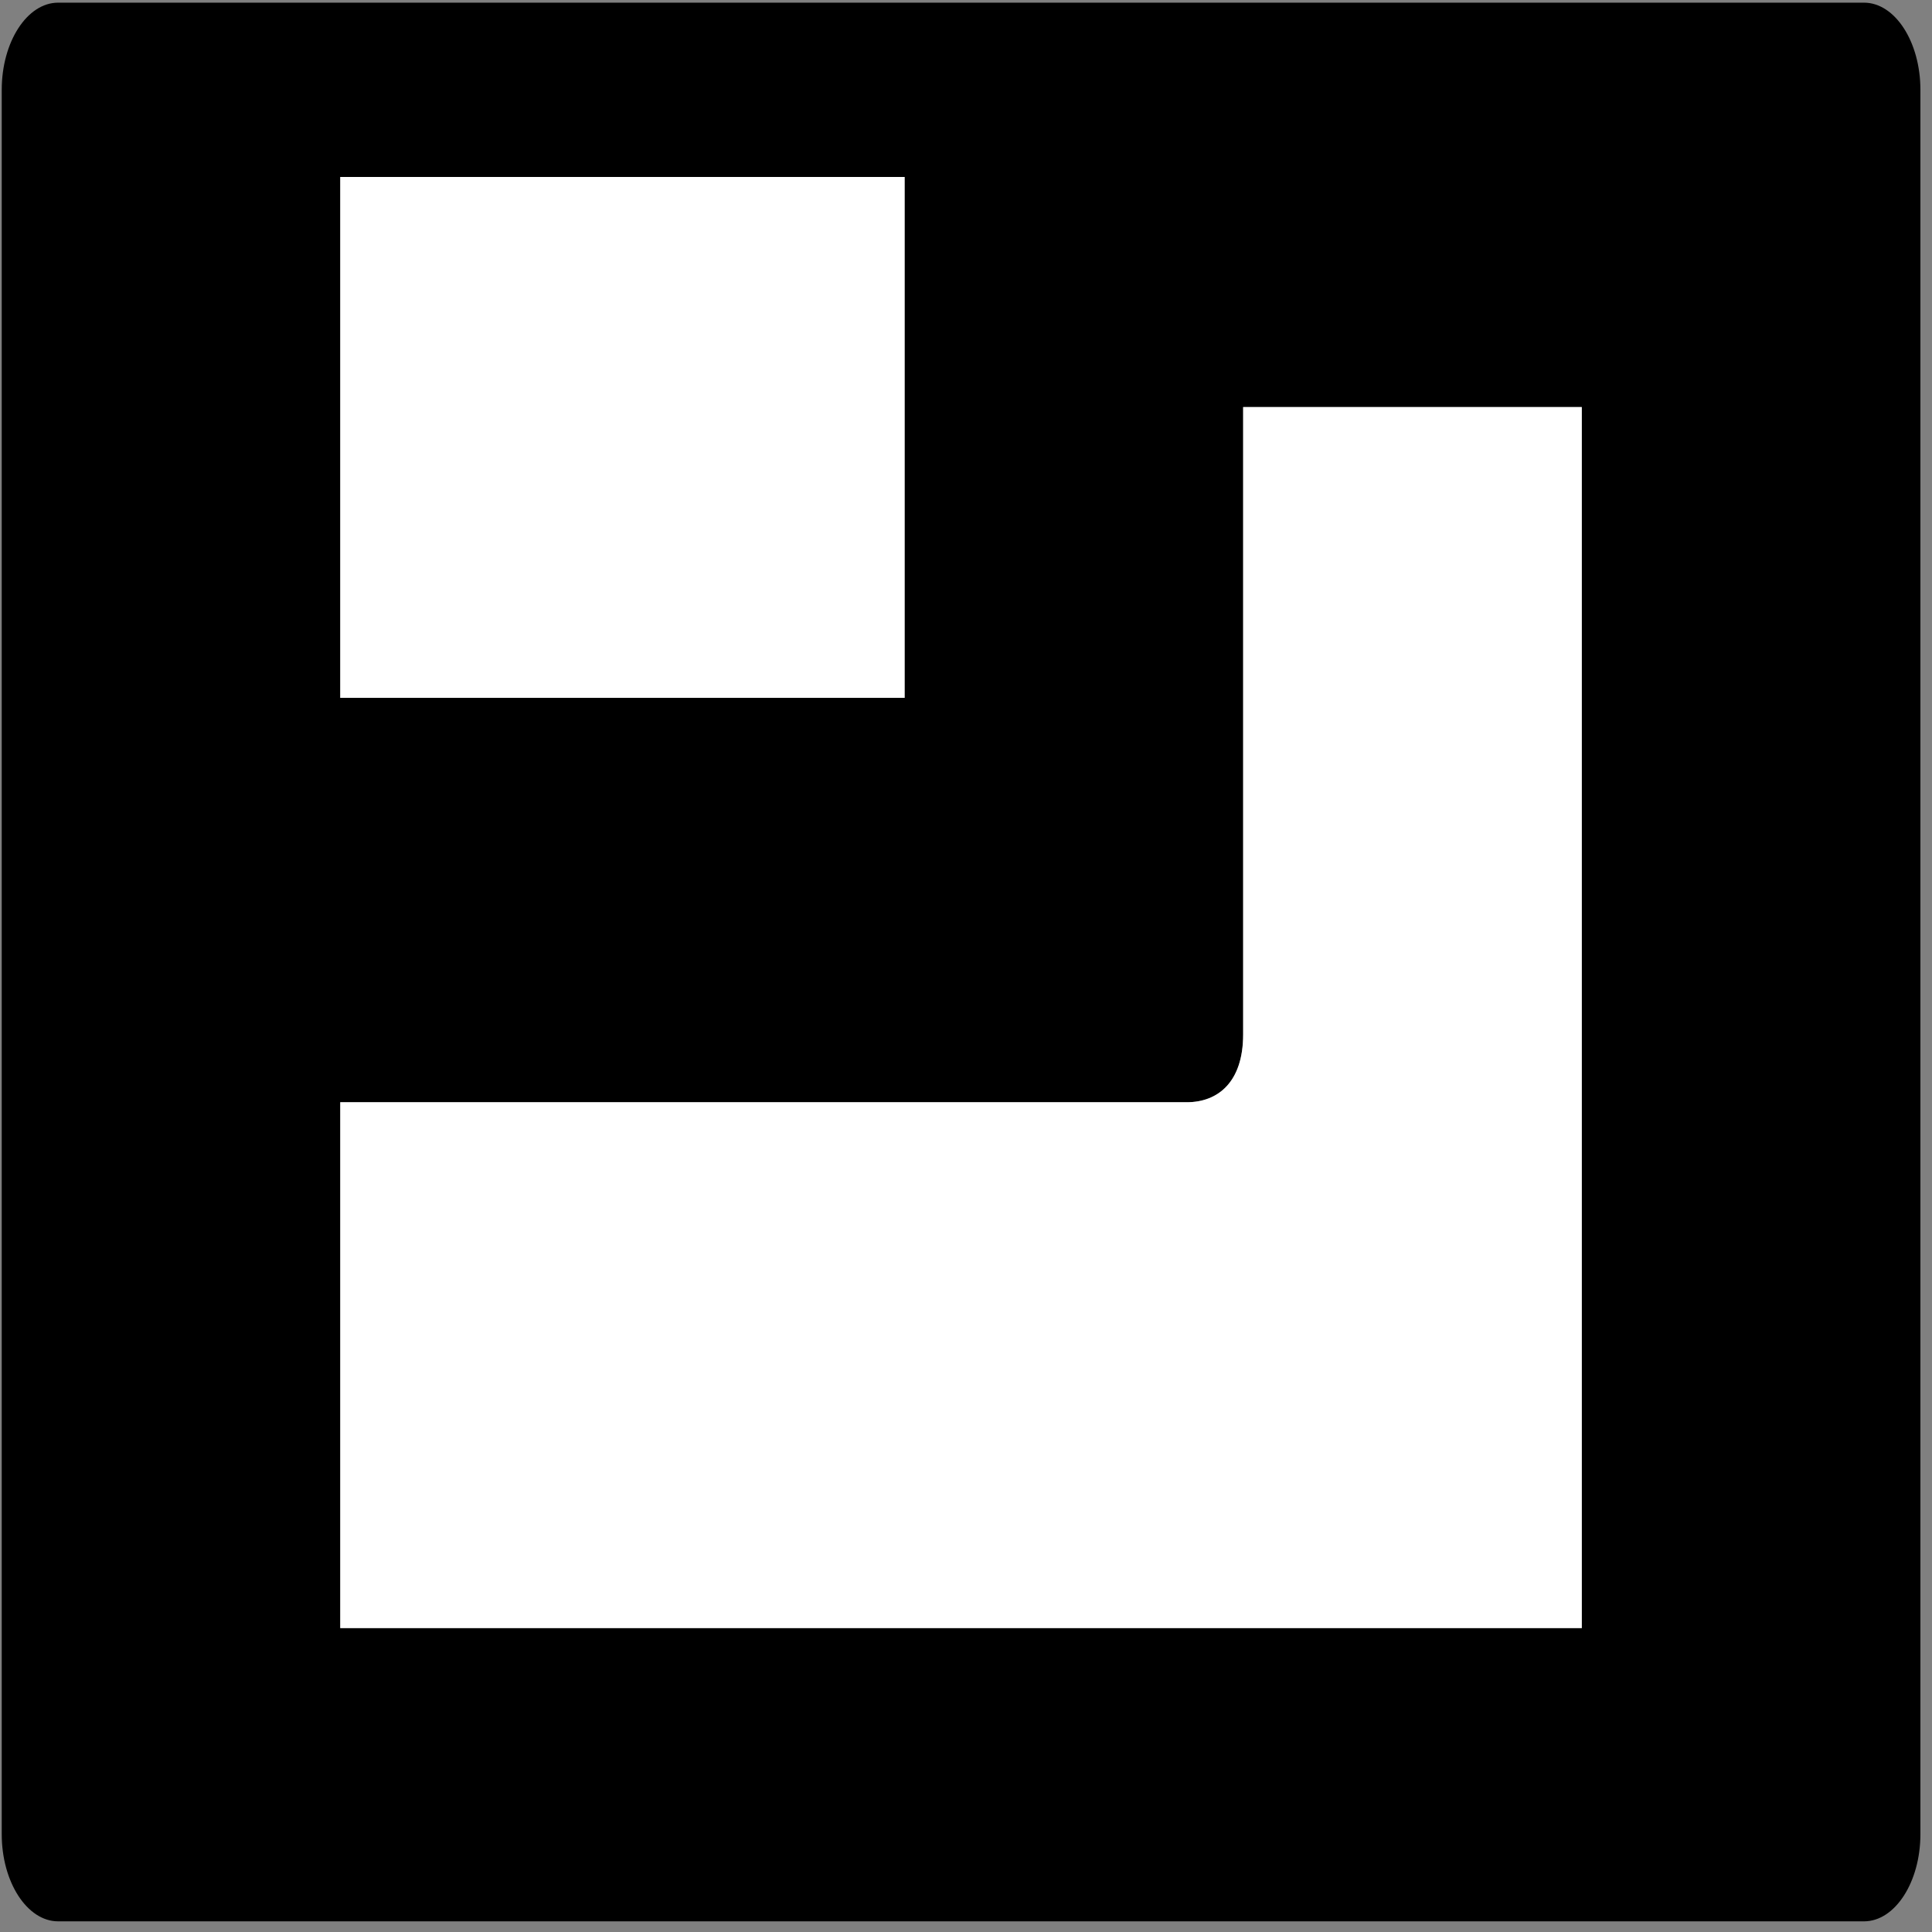
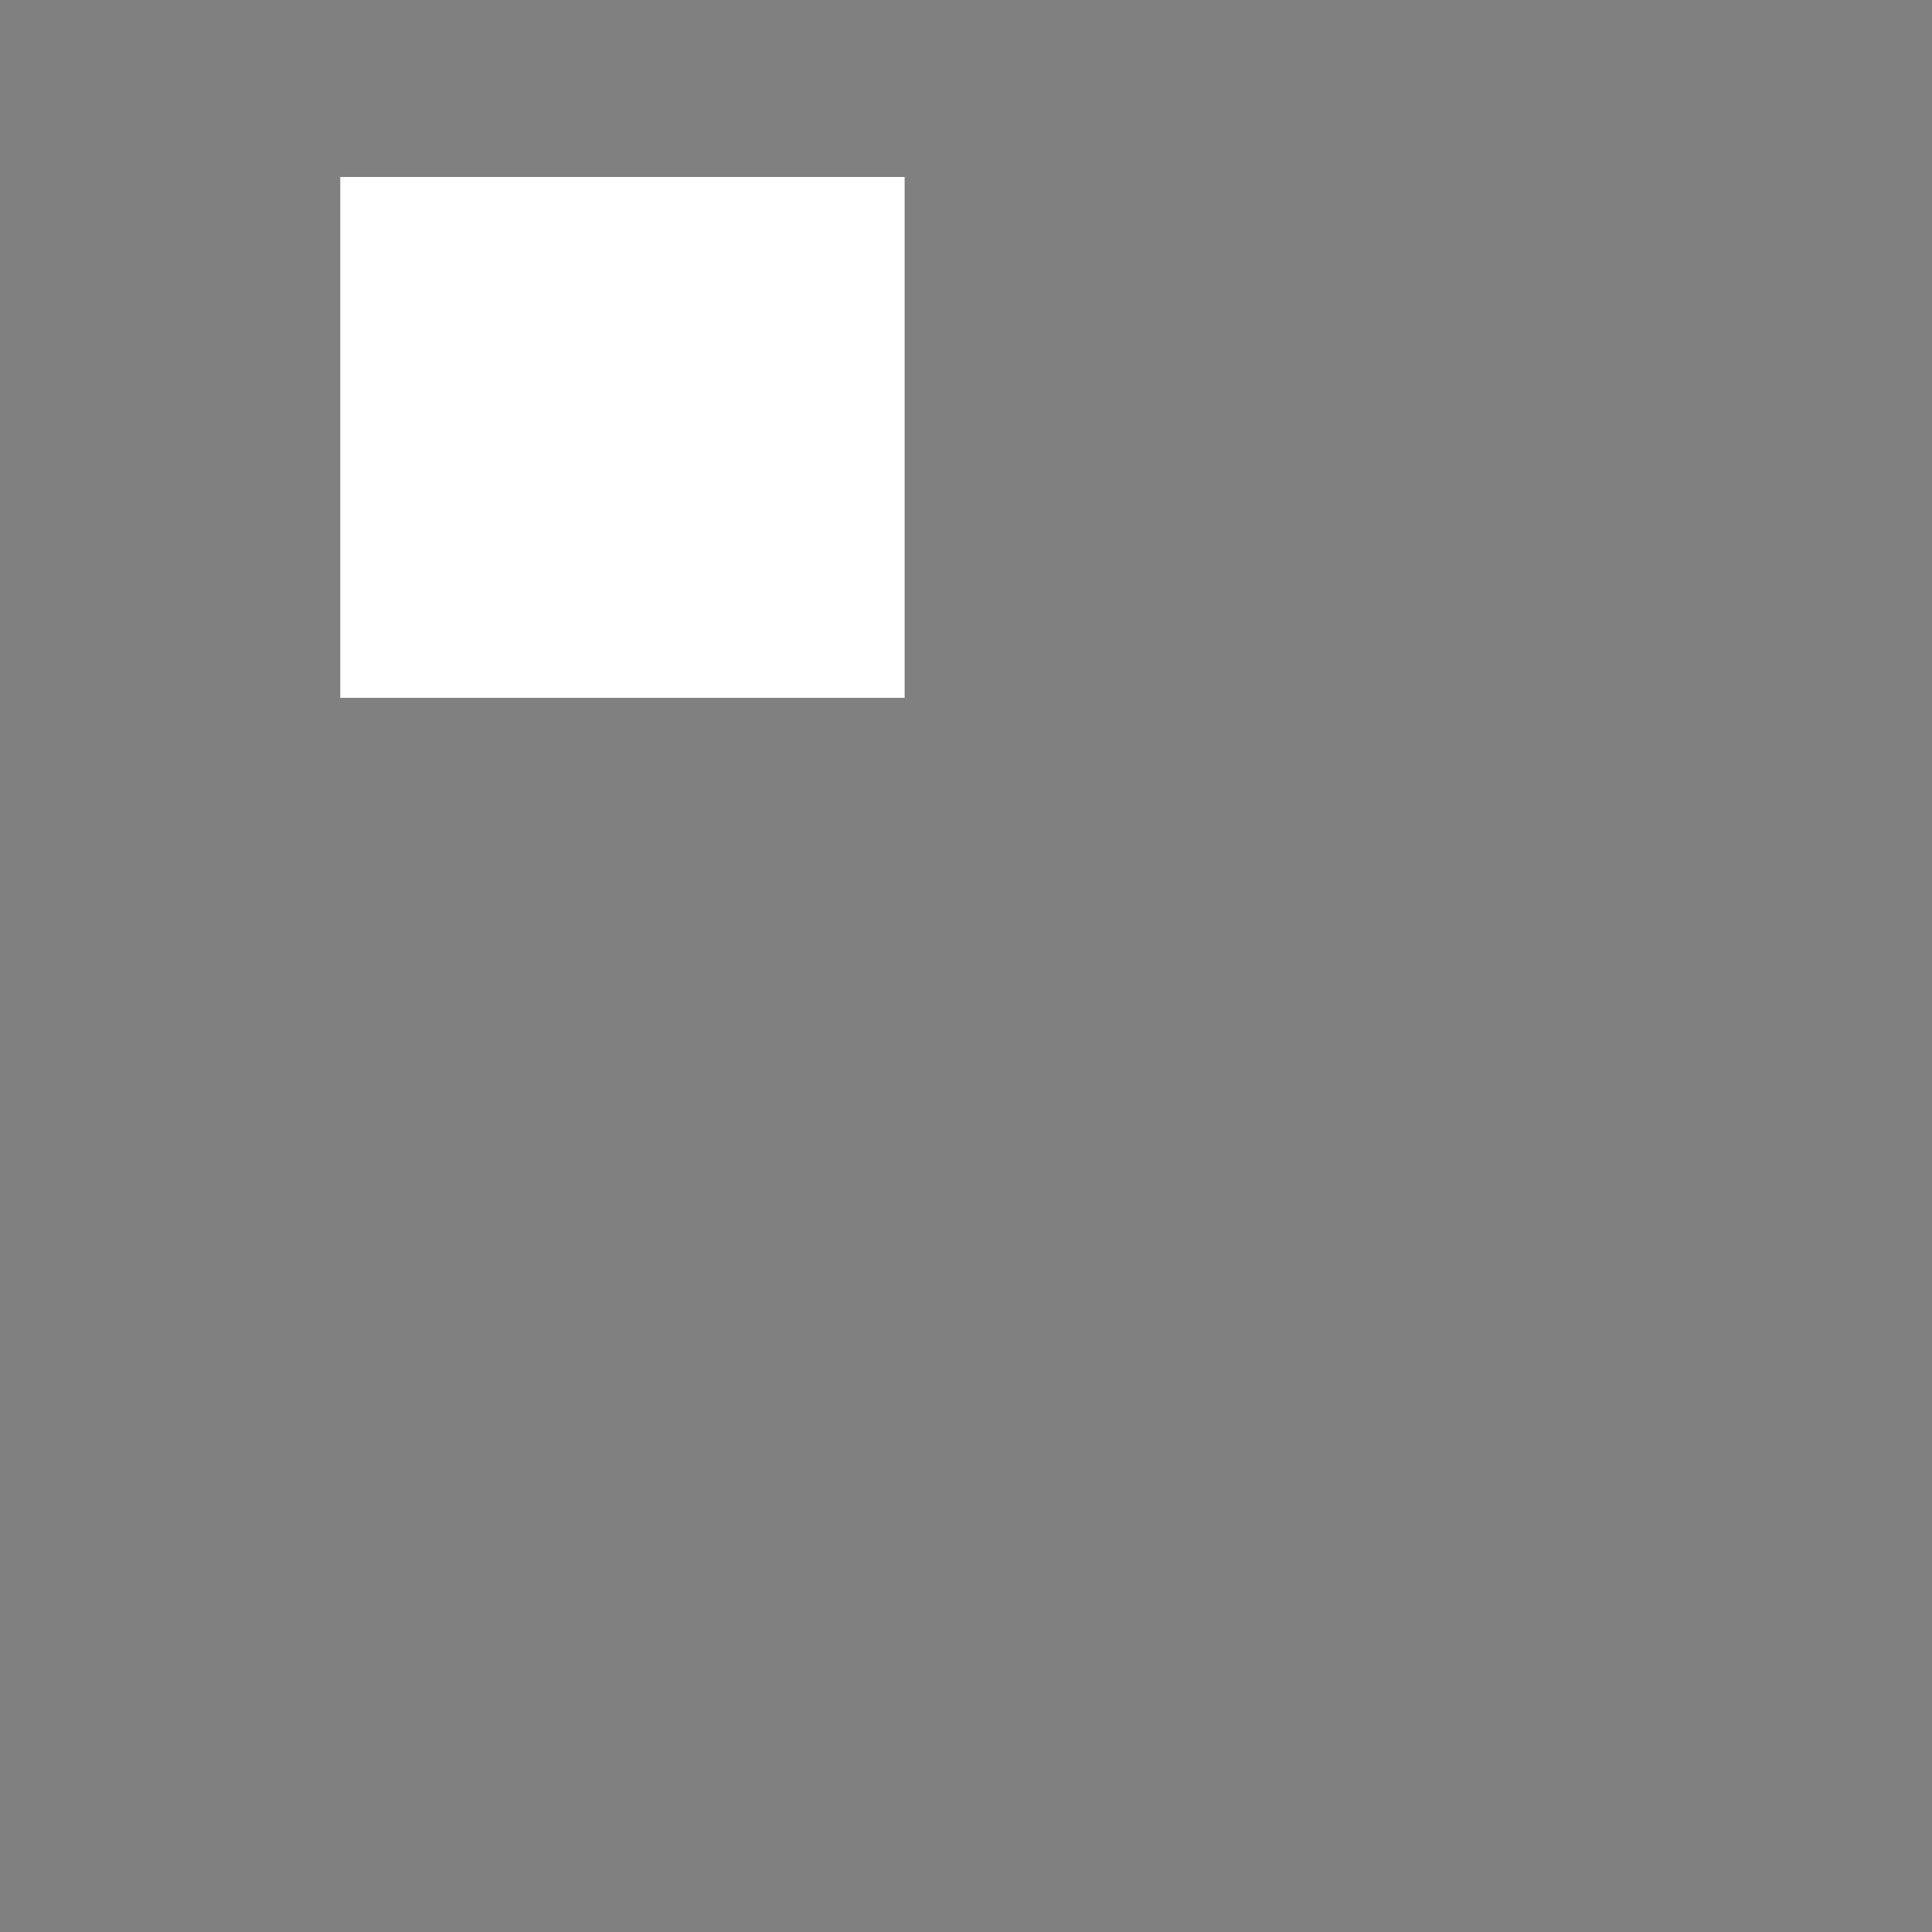
<svg xmlns="http://www.w3.org/2000/svg" width="145" height="145" viewBox="0 0 145 145" fill="none">
  <rect x="0" y="0" width="145" height="145" fill="#808080" stroke="none" />
-   <path d="M139.898 0.2H4.362C2.031 0.2 0.13 3.15 0.13 6.741V137.66C0.13 141.262 2.039 144.2 4.362 144.2H139.898C142.229 144.2 144.13 141.25 144.13 137.66V6.741C144.13 3.138 142.221 0.2 139.898 0.2ZM67.894 32.927V52.374H25.537V13.282H67.894V32.915V32.927ZM25.537 82.725H89.069C91.4 82.725 93.301 81.226 93.301 77.635V30.552H118.716V122.191H25.537V82.725Z" fill="black" />
  <path d="M67.894 32.927V52.374H25.537V13.282H67.894V32.915V32.927Z" fill="white" />
-   <path d="M25.537 82.725H89.069C91.4 82.725 93.301 81.226 93.301 77.635V30.552H118.716V122.191H25.537V82.725Z" fill="white" />
</svg>